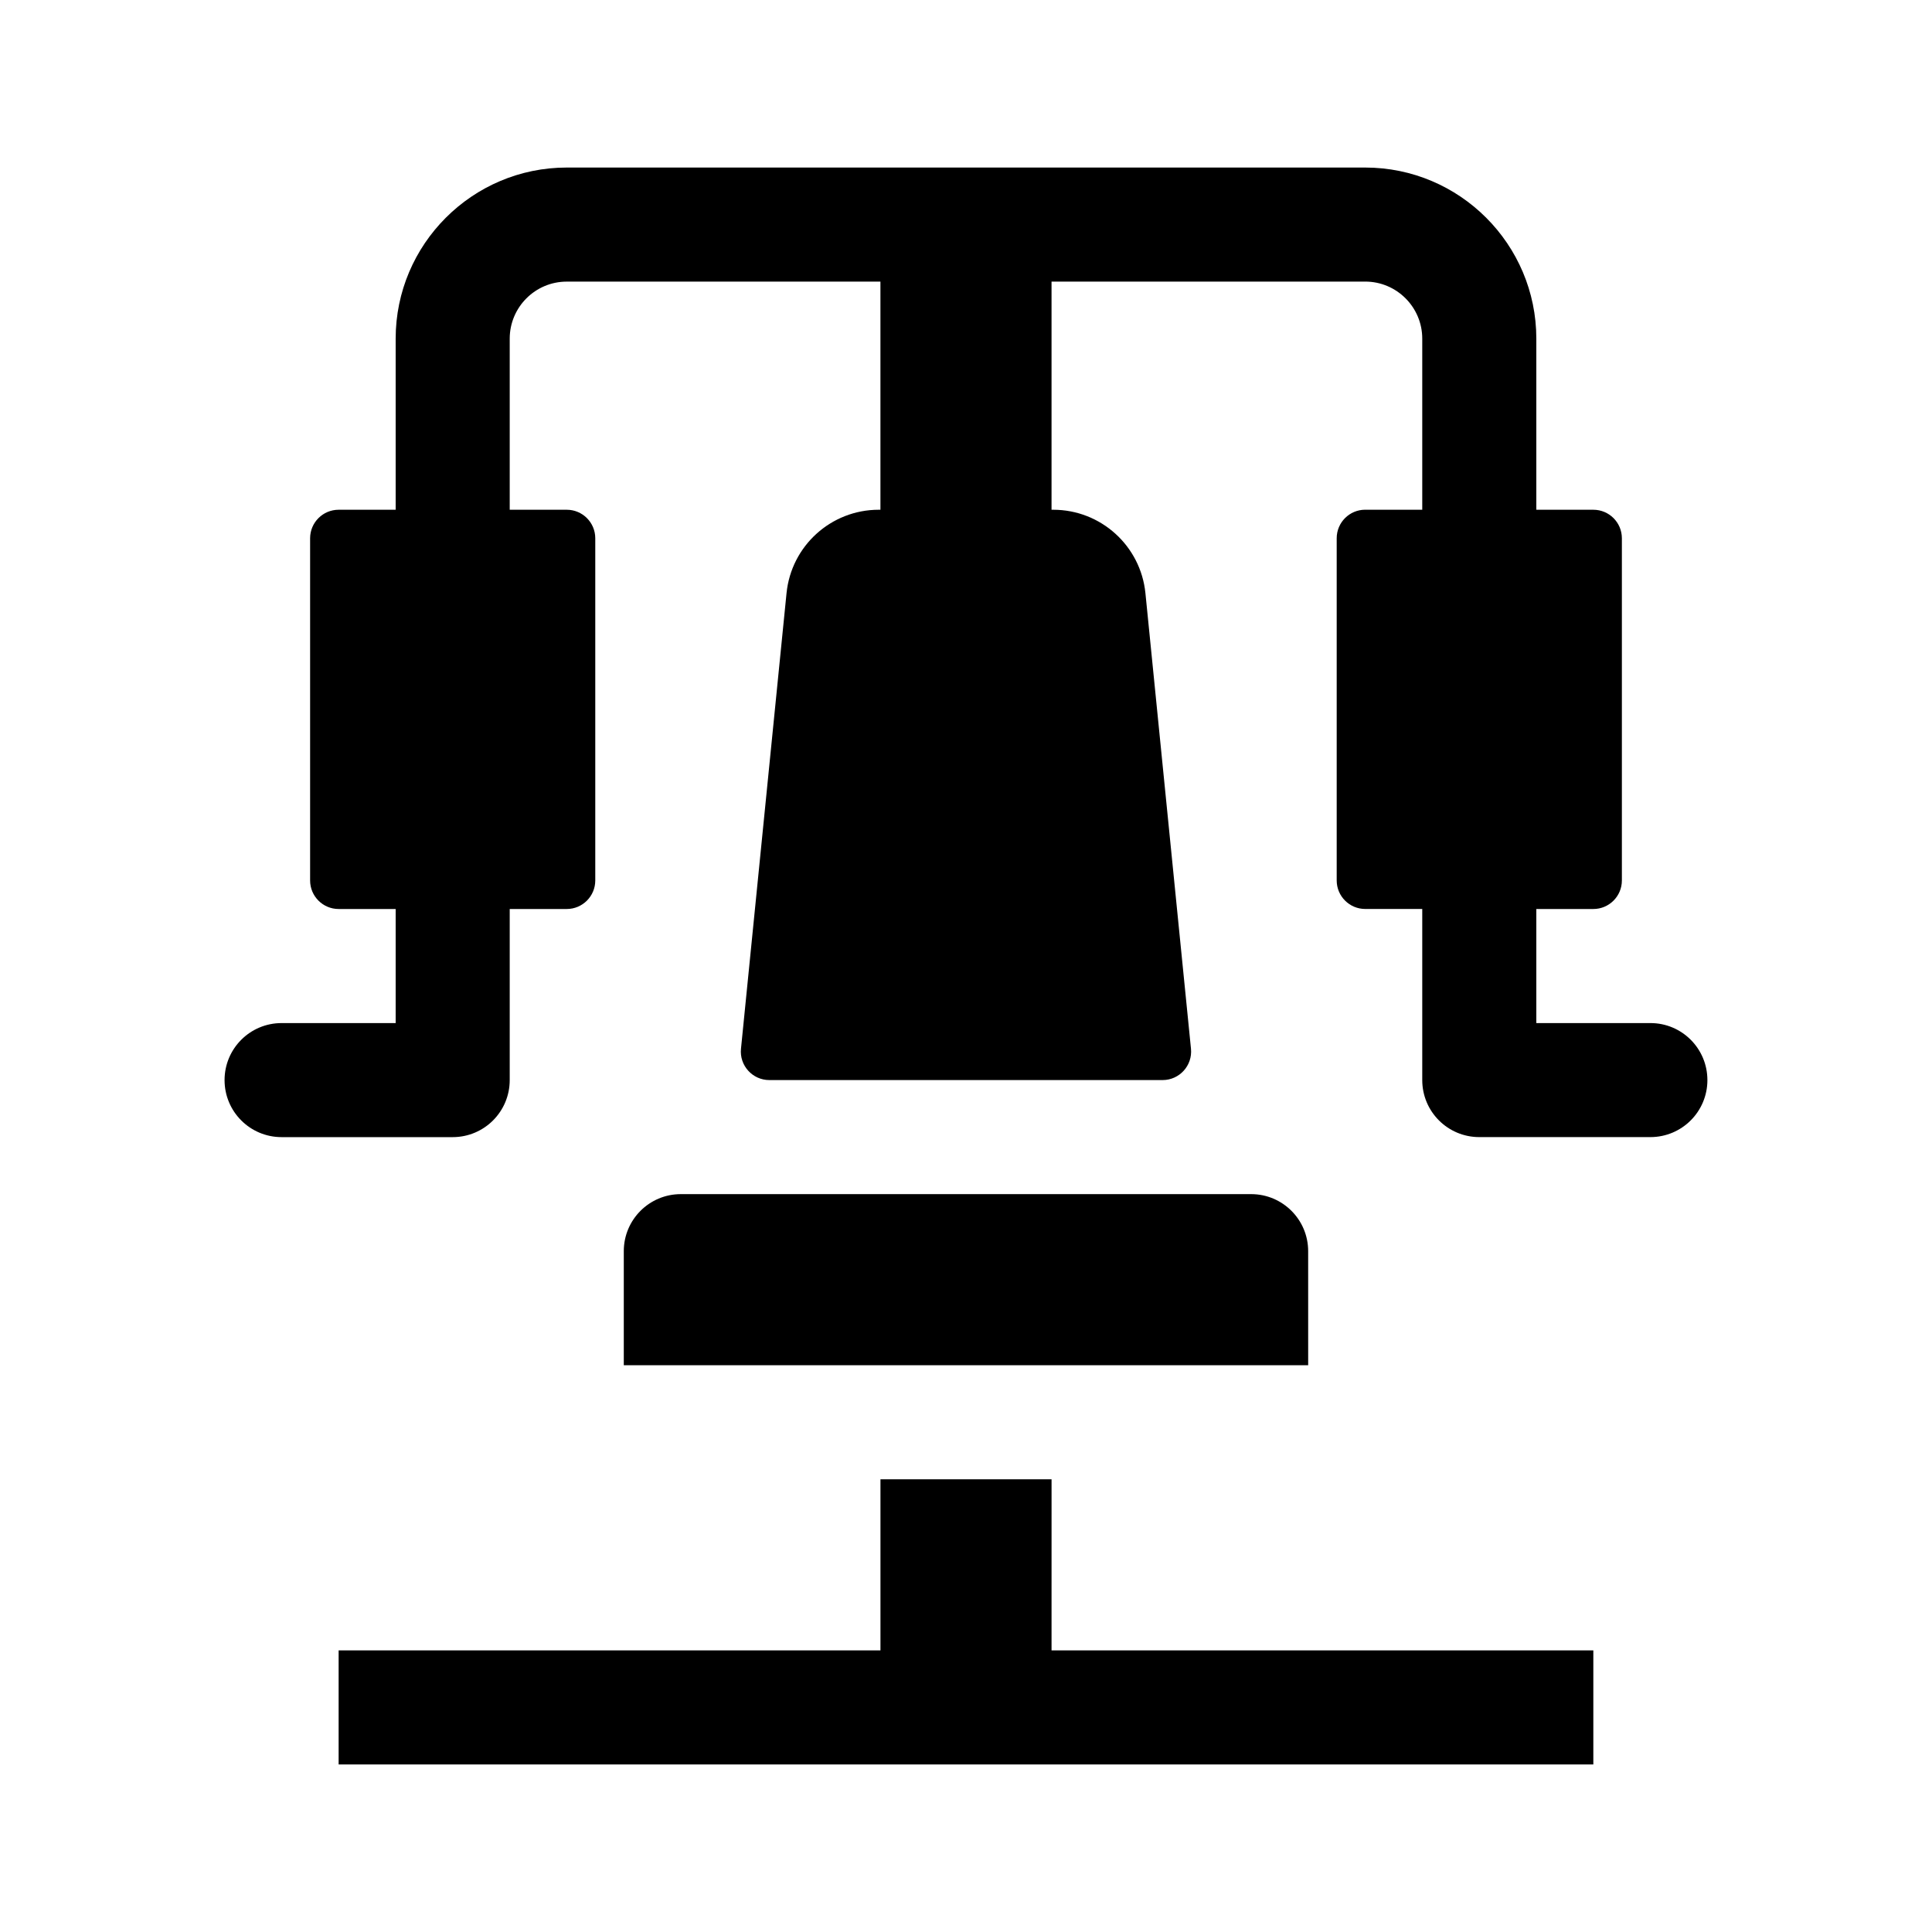
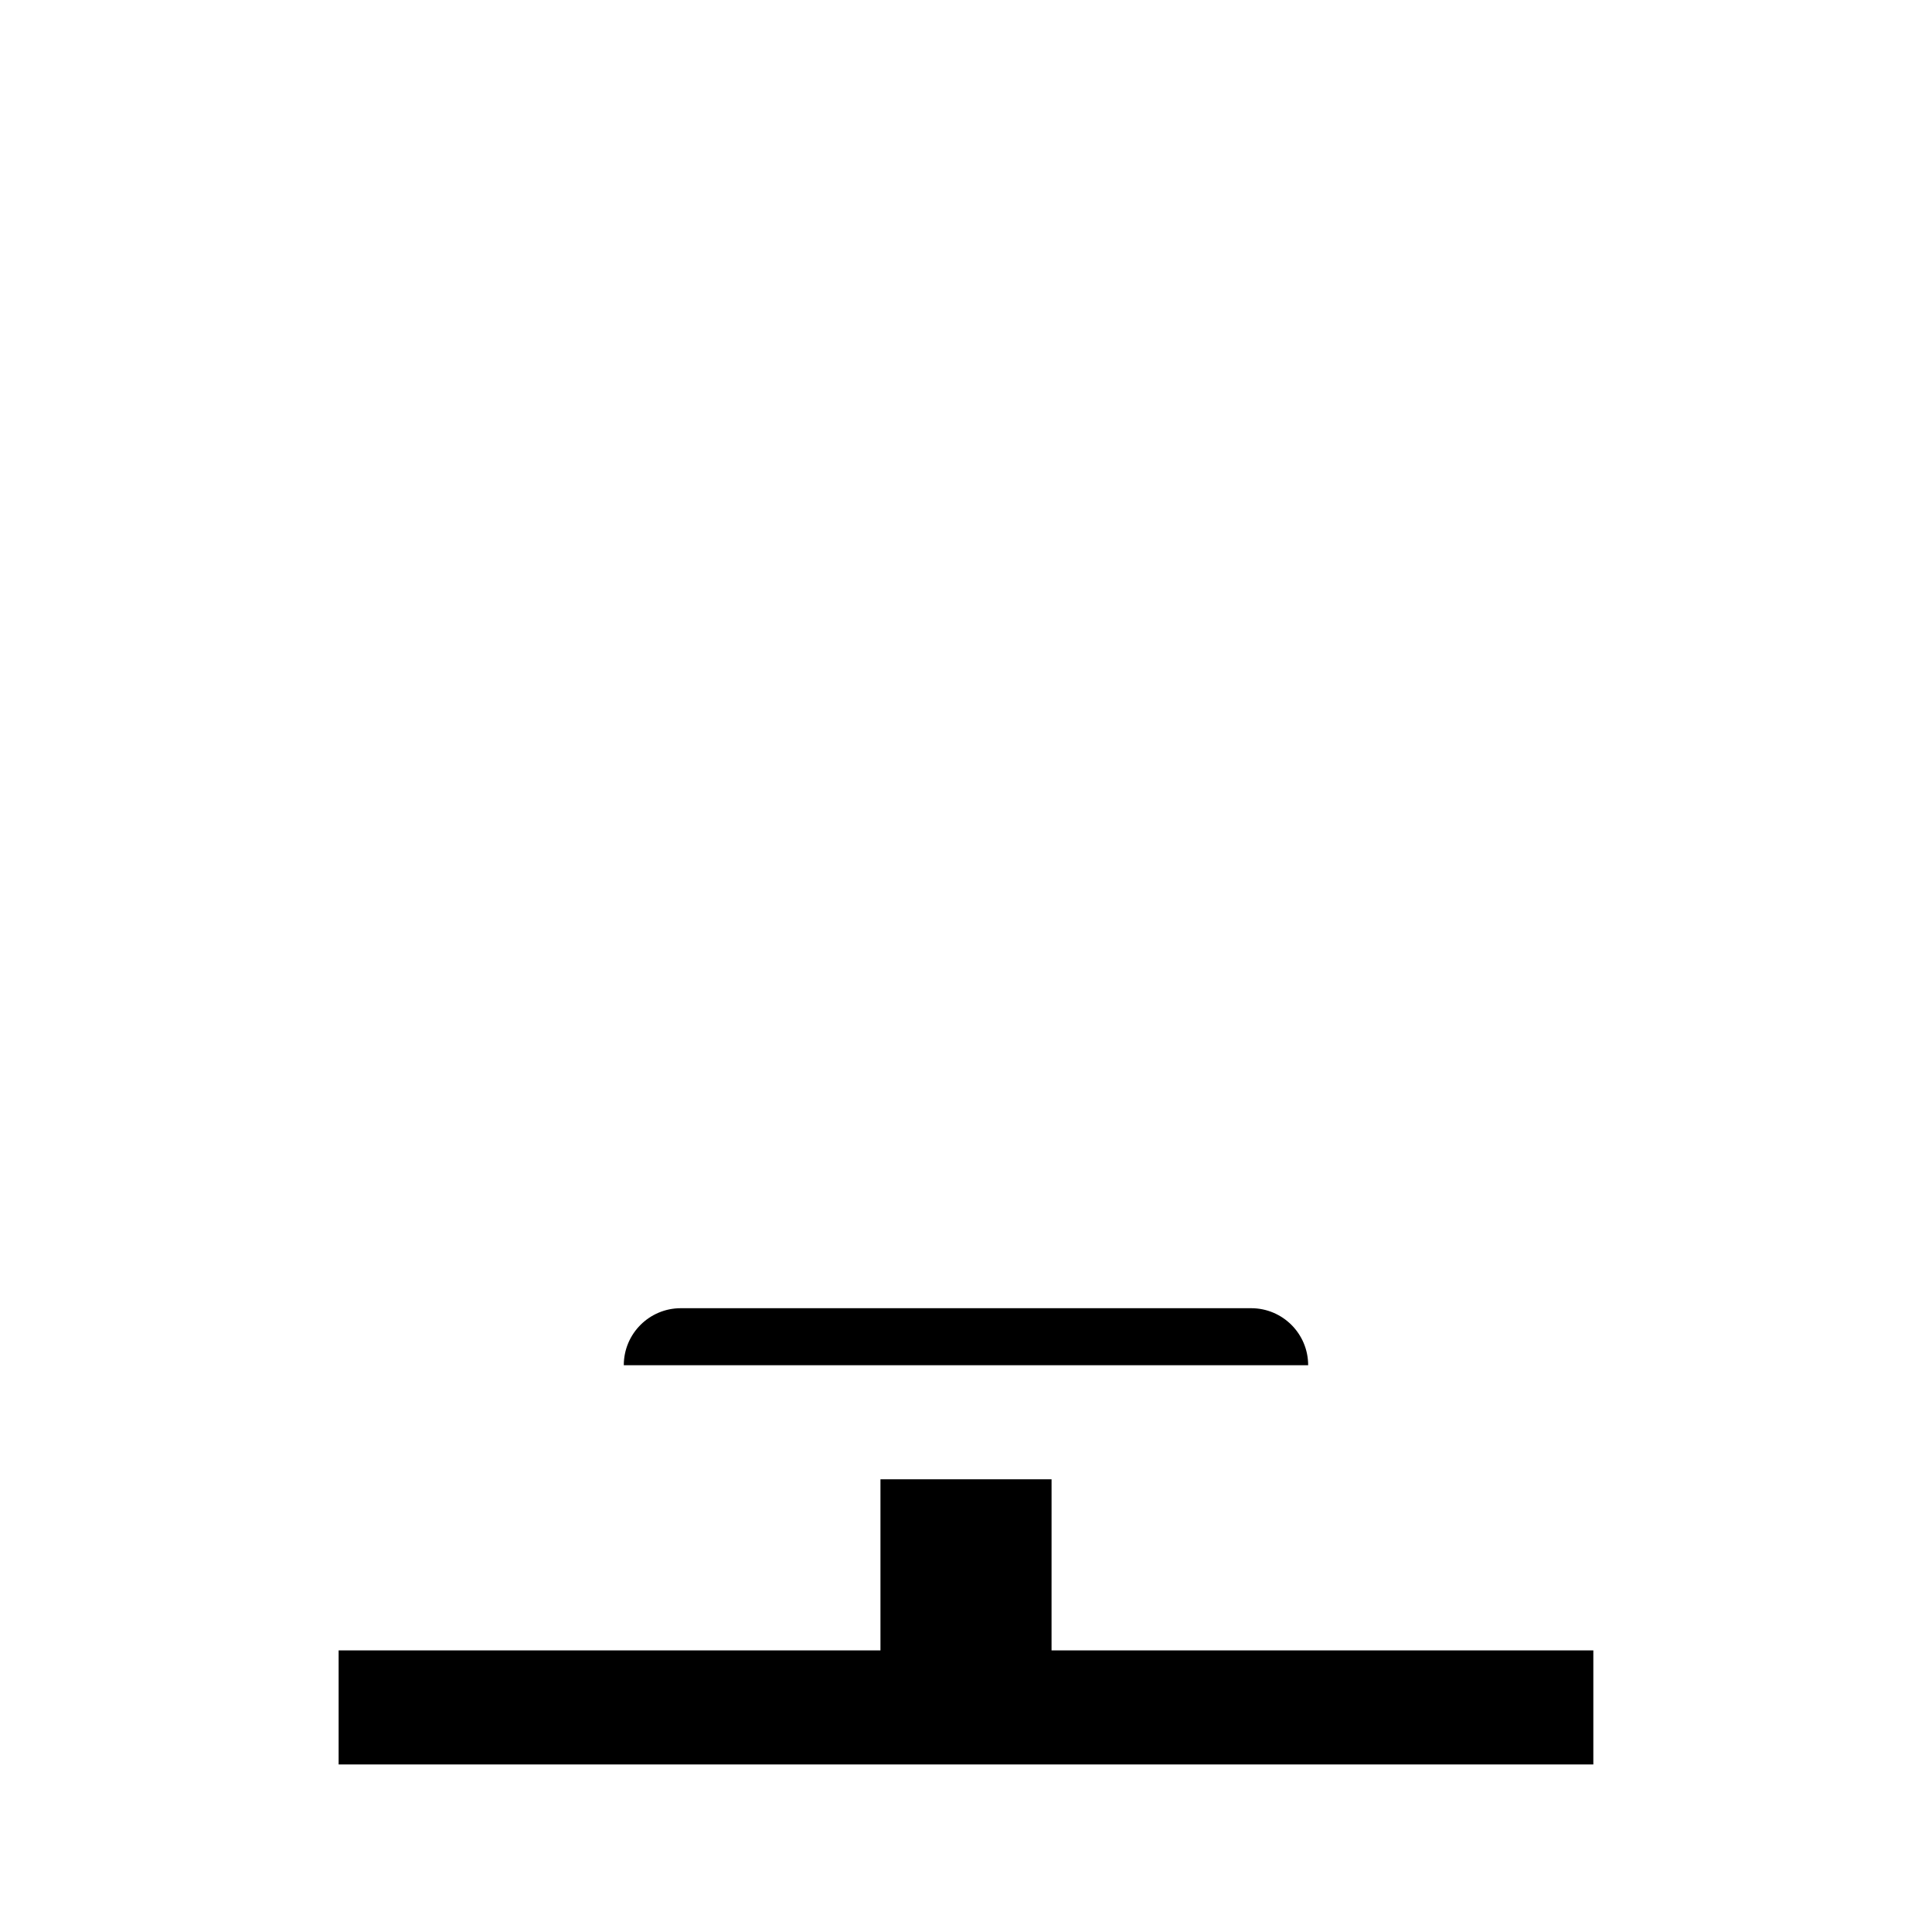
<svg xmlns="http://www.w3.org/2000/svg" fill="#000000" width="800px" height="800px" version="1.1" viewBox="144 144 512 512">
  <g>
-     <path d="m490.68 505.8h-181.37v-30.23c0-8.348 6.766-15.113 15.113-15.113h151.14c8.348 0 15.113 6.766 15.113 15.113z" />
-     <path d="m596.48 430.23c0 8.352-6.762 15.113-15.113 15.113h-45.344c-8.352 0-15.113-6.762-15.113-15.113v-45.344h-15.113c-4.172 0-7.559-3.387-7.559-7.559v-90.688c0-4.176 3.387-7.559 7.559-7.559h15.113v-45.344c0-8.332-6.777-15.113-15.113-15.113l-83.129 0.008v60.457h0.441c12.621 0 23.18 9.562 24.441 22.117l12.07 120.72c0.441 4.445-3.047 8.305-7.516 8.305h-104.22c-4.473 0-7.965-3.859-7.516-8.309l12.07-120.72c1.254-12.551 11.816-22.113 24.438-22.113h0.445v-60.457h-83.129c-8.34 0-15.113 6.781-15.113 15.113v45.344h15.113c4.172 0 7.559 3.379 7.559 7.559v90.688c0 4.172-3.387 7.559-7.559 7.559h-15.113v45.344c0 8.352-6.762 15.113-15.113 15.113h-45.344c-8.352 0-15.113-6.762-15.113-15.113s6.762-15.113 15.113-15.113h30.23v-30.23h-15.113c-4.172 0-7.559-3.387-7.559-7.559v-90.688c0-4.176 3.387-7.559 7.559-7.559h15.113v-45.344c0-25.004 20.34-45.344 45.344-45.344h211.6c25.004 0 45.344 20.34 45.344 45.344v45.344h15.113c4.172 0 7.559 3.379 7.559 7.559v90.688c0 4.172-3.387 7.559-7.559 7.559h-15.113v30.23h30.23c8.344-0.008 15.105 6.754 15.105 15.105z" />
+     <path d="m490.68 505.8h-181.37c0-8.348 6.766-15.113 15.113-15.113h151.14c8.348 0 15.113 6.766 15.113 15.113z" />
    <path d="m422.67 581.37h143.58v30.23l-332.51-0.004v-30.23h143.59v-45.344h45.344z" />
  </g>
</svg>